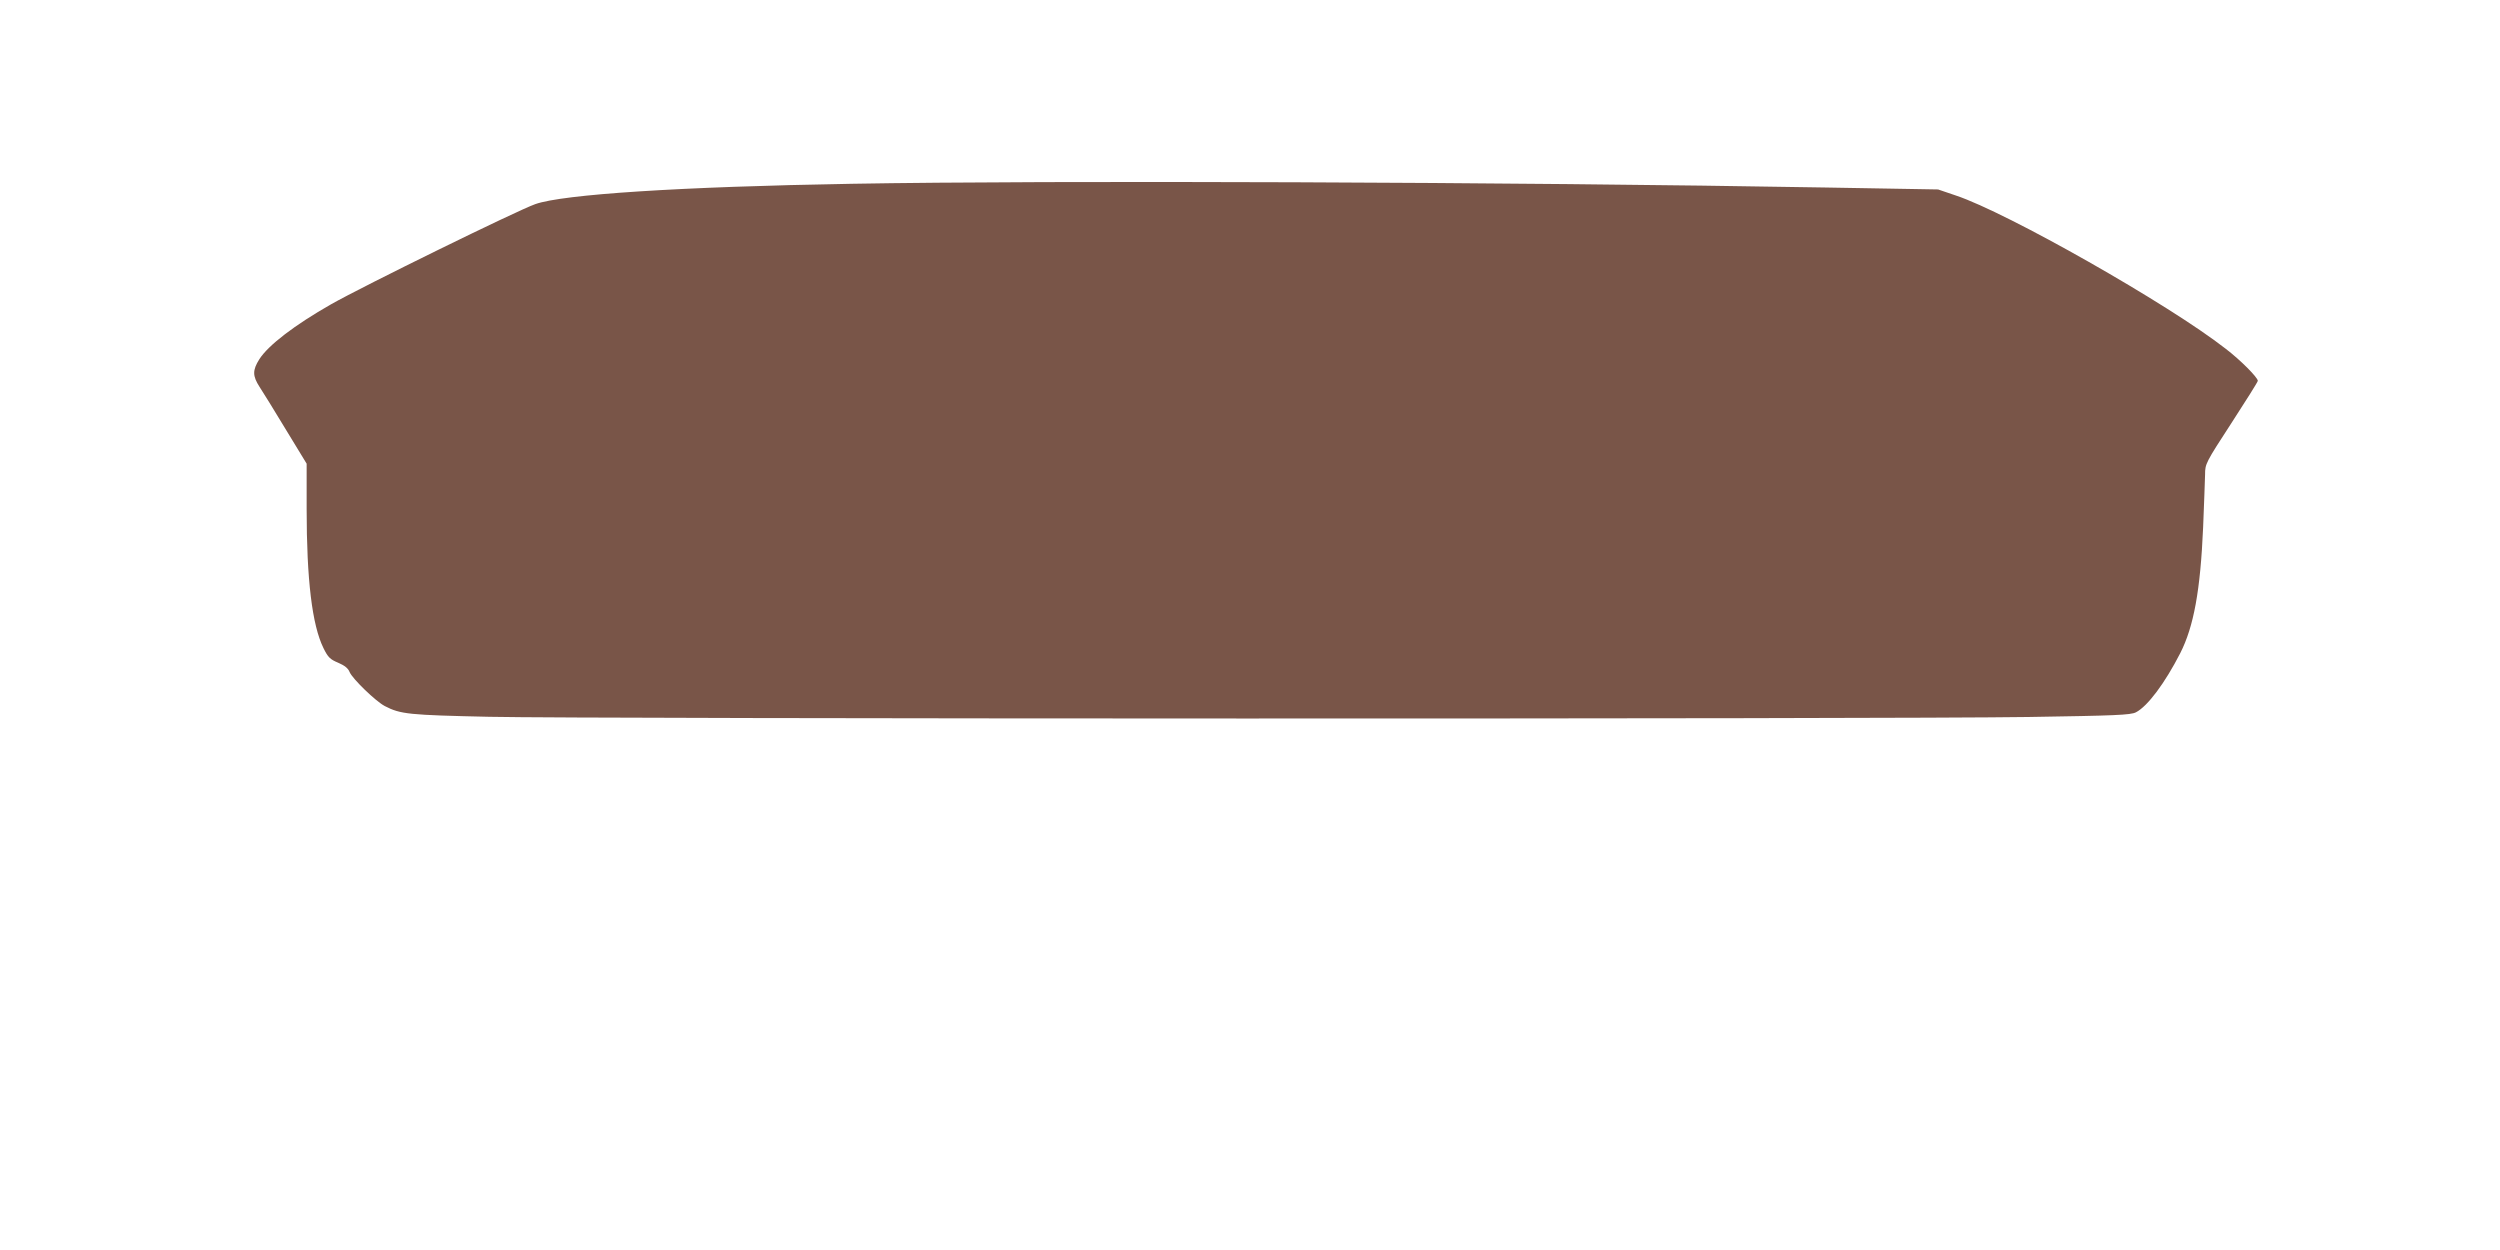
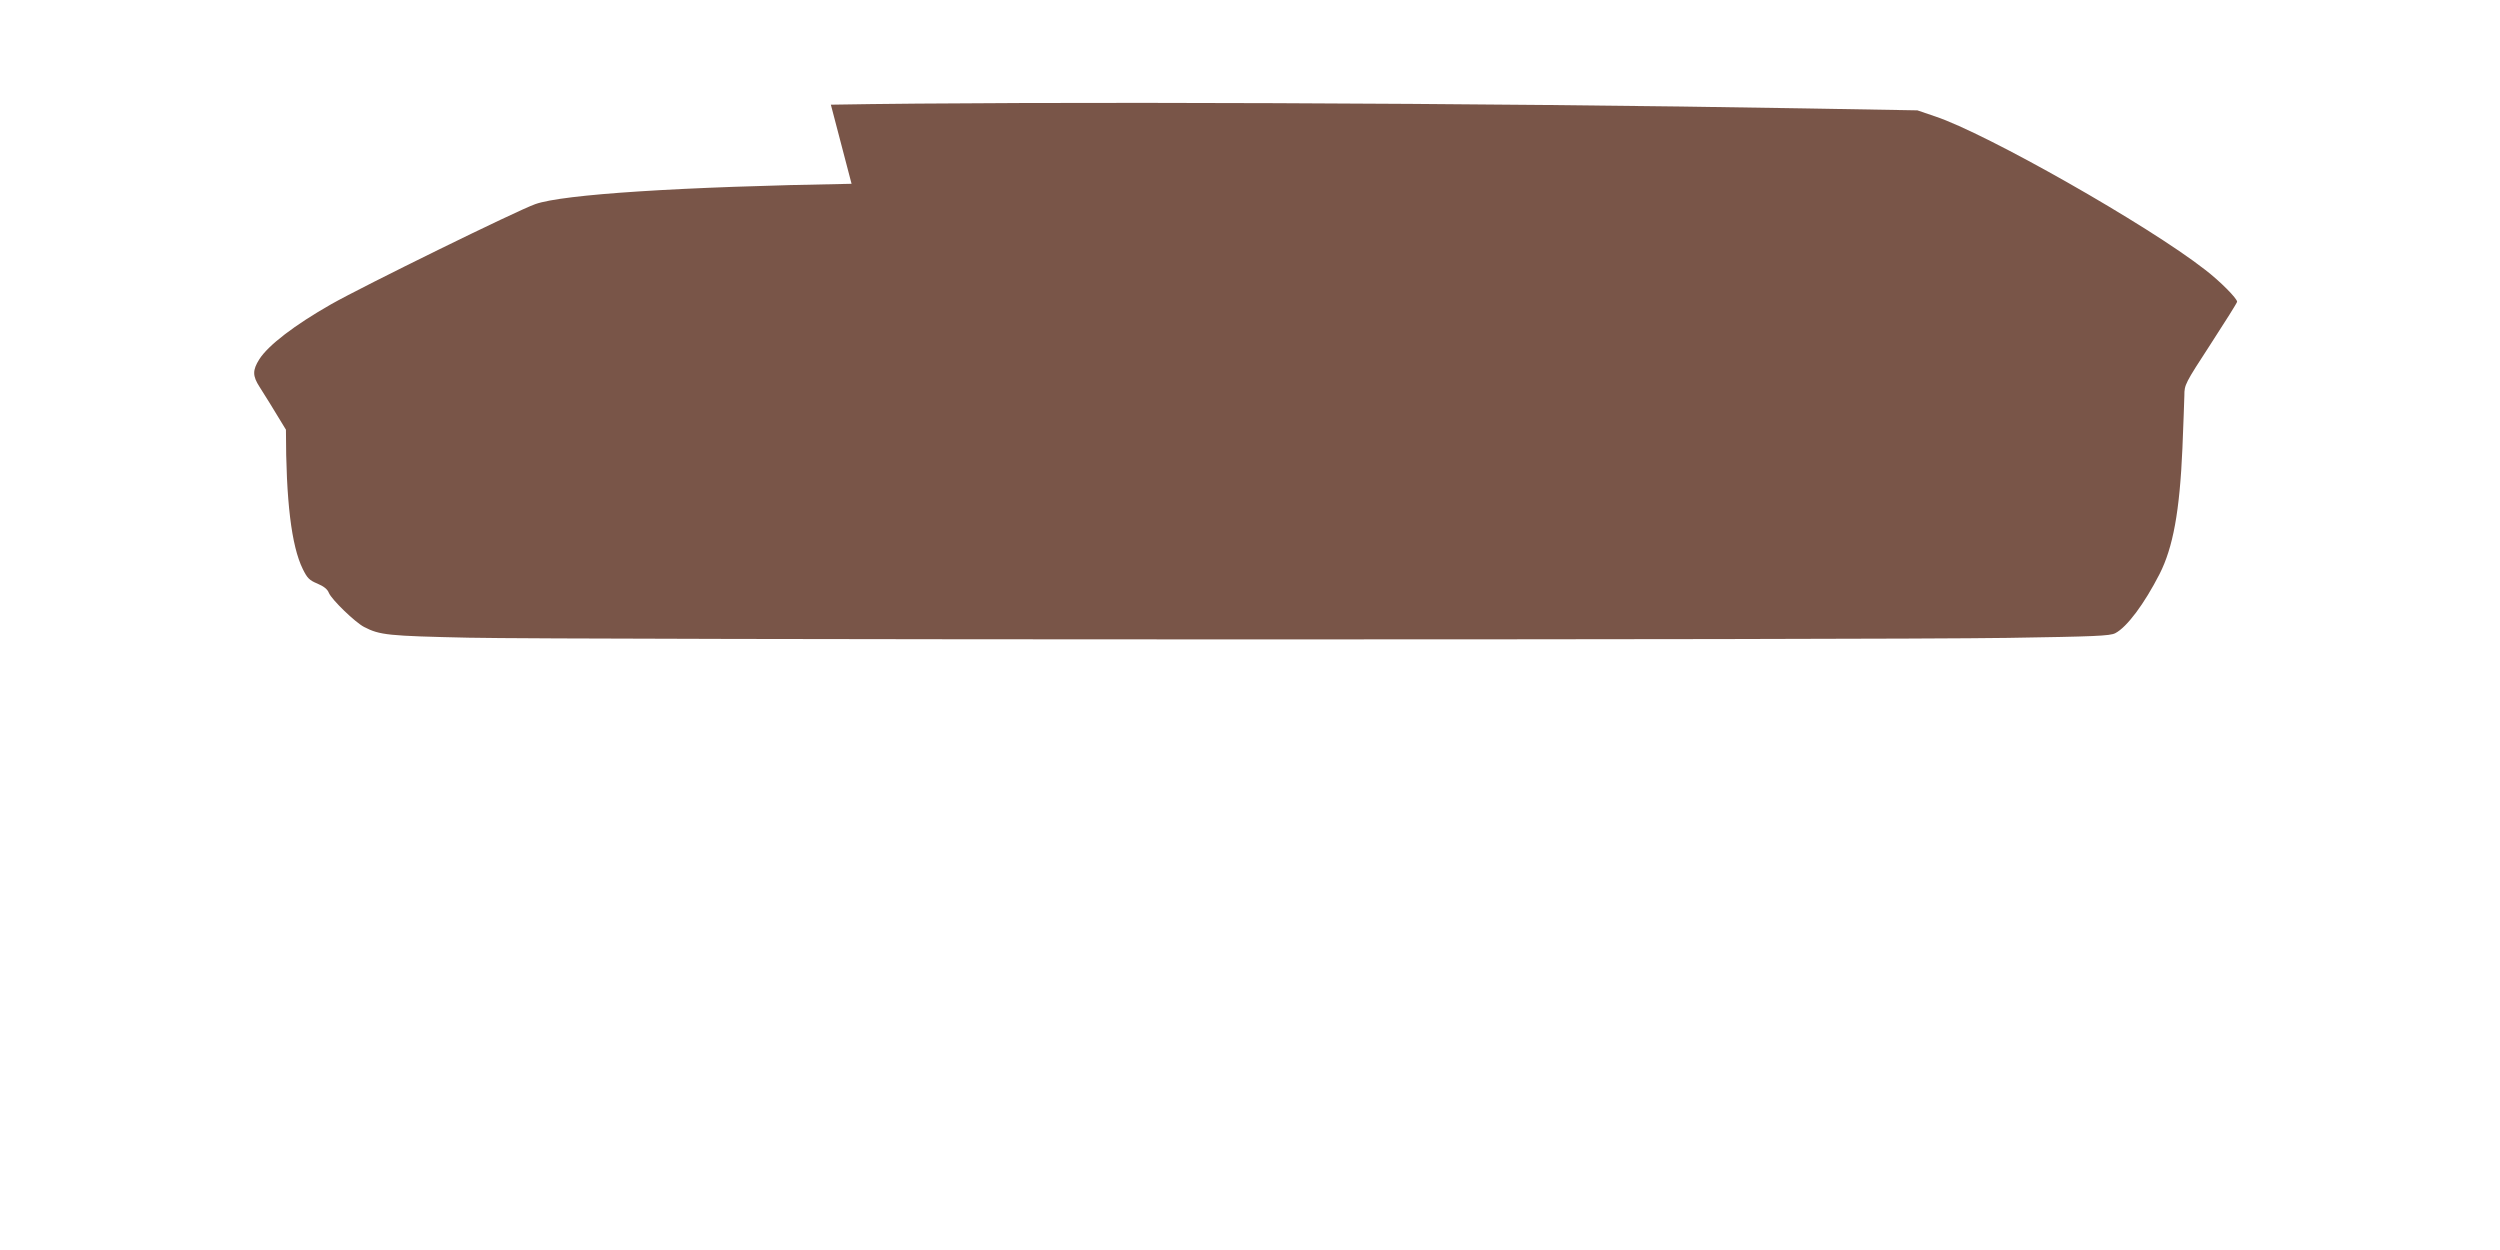
<svg xmlns="http://www.w3.org/2000/svg" version="1.0" width="1280pt" height="640pt" viewBox="0 0 1280 640" preserveAspectRatio="xMidYMid meet">
  <g transform="translate(0,640) scale(0.1,-0.1)" fill="#795548" stroke="none">
-     <path d="M4360 5459 c-878 -15 -1478 -54 -1619 -104 -92 -32 -884 -421 -1046 -513 -186 -106 -321 -209 -367 -281 -36 -57 -35 -86 1 -142 16 -24 77 -123 135 -219 l106 -174 0 -231 c0 -363 28 -595 86 -713 23 -47 34 -58 75 -75 33 -14 52 -29 59 -48 15 -35 134 -150 180 -174 81 -42 123 -46 535 -55 499 -11 7172 -12 7880 -1 445 7 524 10 551 24 60 31 148 149 227 303 69 136 103 321 117 644 5 118 9 240 10 271 0 54 3 60 135 263 74 114 135 211 135 216 0 17 -87 105 -164 164 -293 229 -1120 698 -1382 785 l-91 31 -579 10 c-1602 28 -3965 37 -4984 19z" />
+     <path d="M4360 5459 c-878 -15 -1478 -54 -1619 -104 -92 -32 -884 -421 -1046 -513 -186 -106 -321 -209 -367 -281 -36 -57 -35 -86 1 -142 16 -24 77 -123 135 -219 c0 -363 28 -595 86 -713 23 -47 34 -58 75 -75 33 -14 52 -29 59 -48 15 -35 134 -150 180 -174 81 -42 123 -46 535 -55 499 -11 7172 -12 7880 -1 445 7 524 10 551 24 60 31 148 149 227 303 69 136 103 321 117 644 5 118 9 240 10 271 0 54 3 60 135 263 74 114 135 211 135 216 0 17 -87 105 -164 164 -293 229 -1120 698 -1382 785 l-91 31 -579 10 c-1602 28 -3965 37 -4984 19z" />
  </g>
</svg>